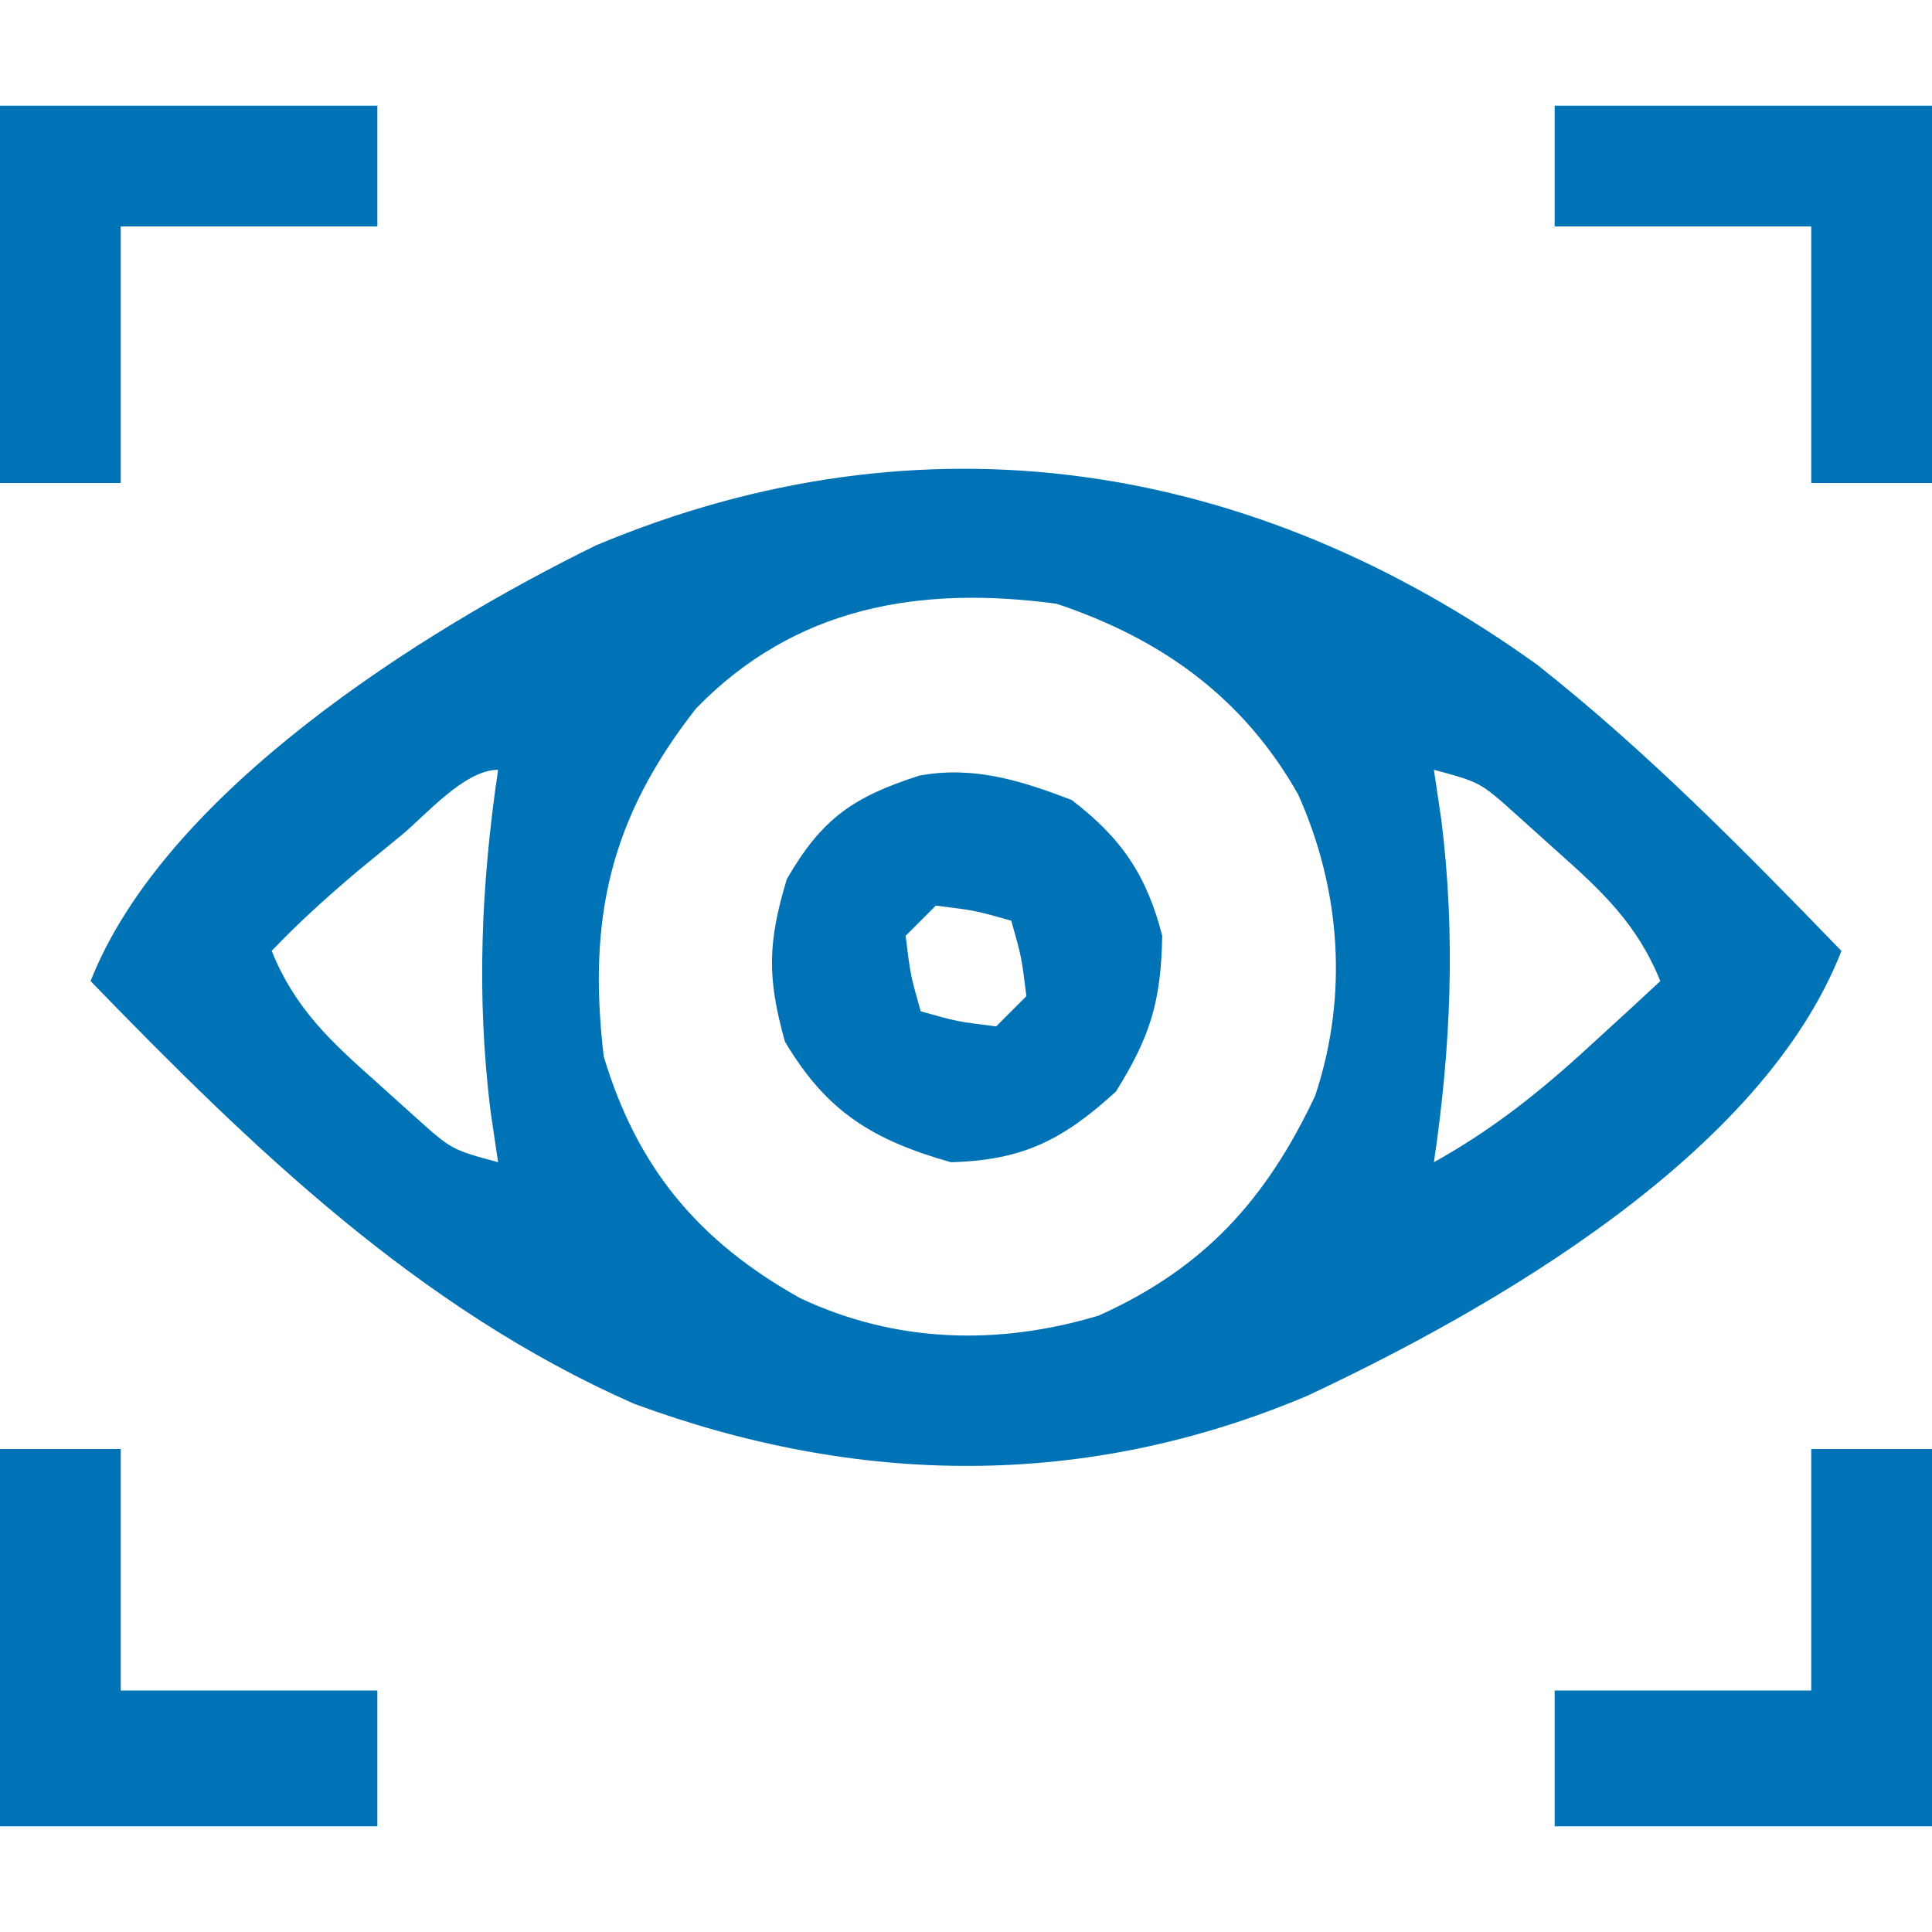
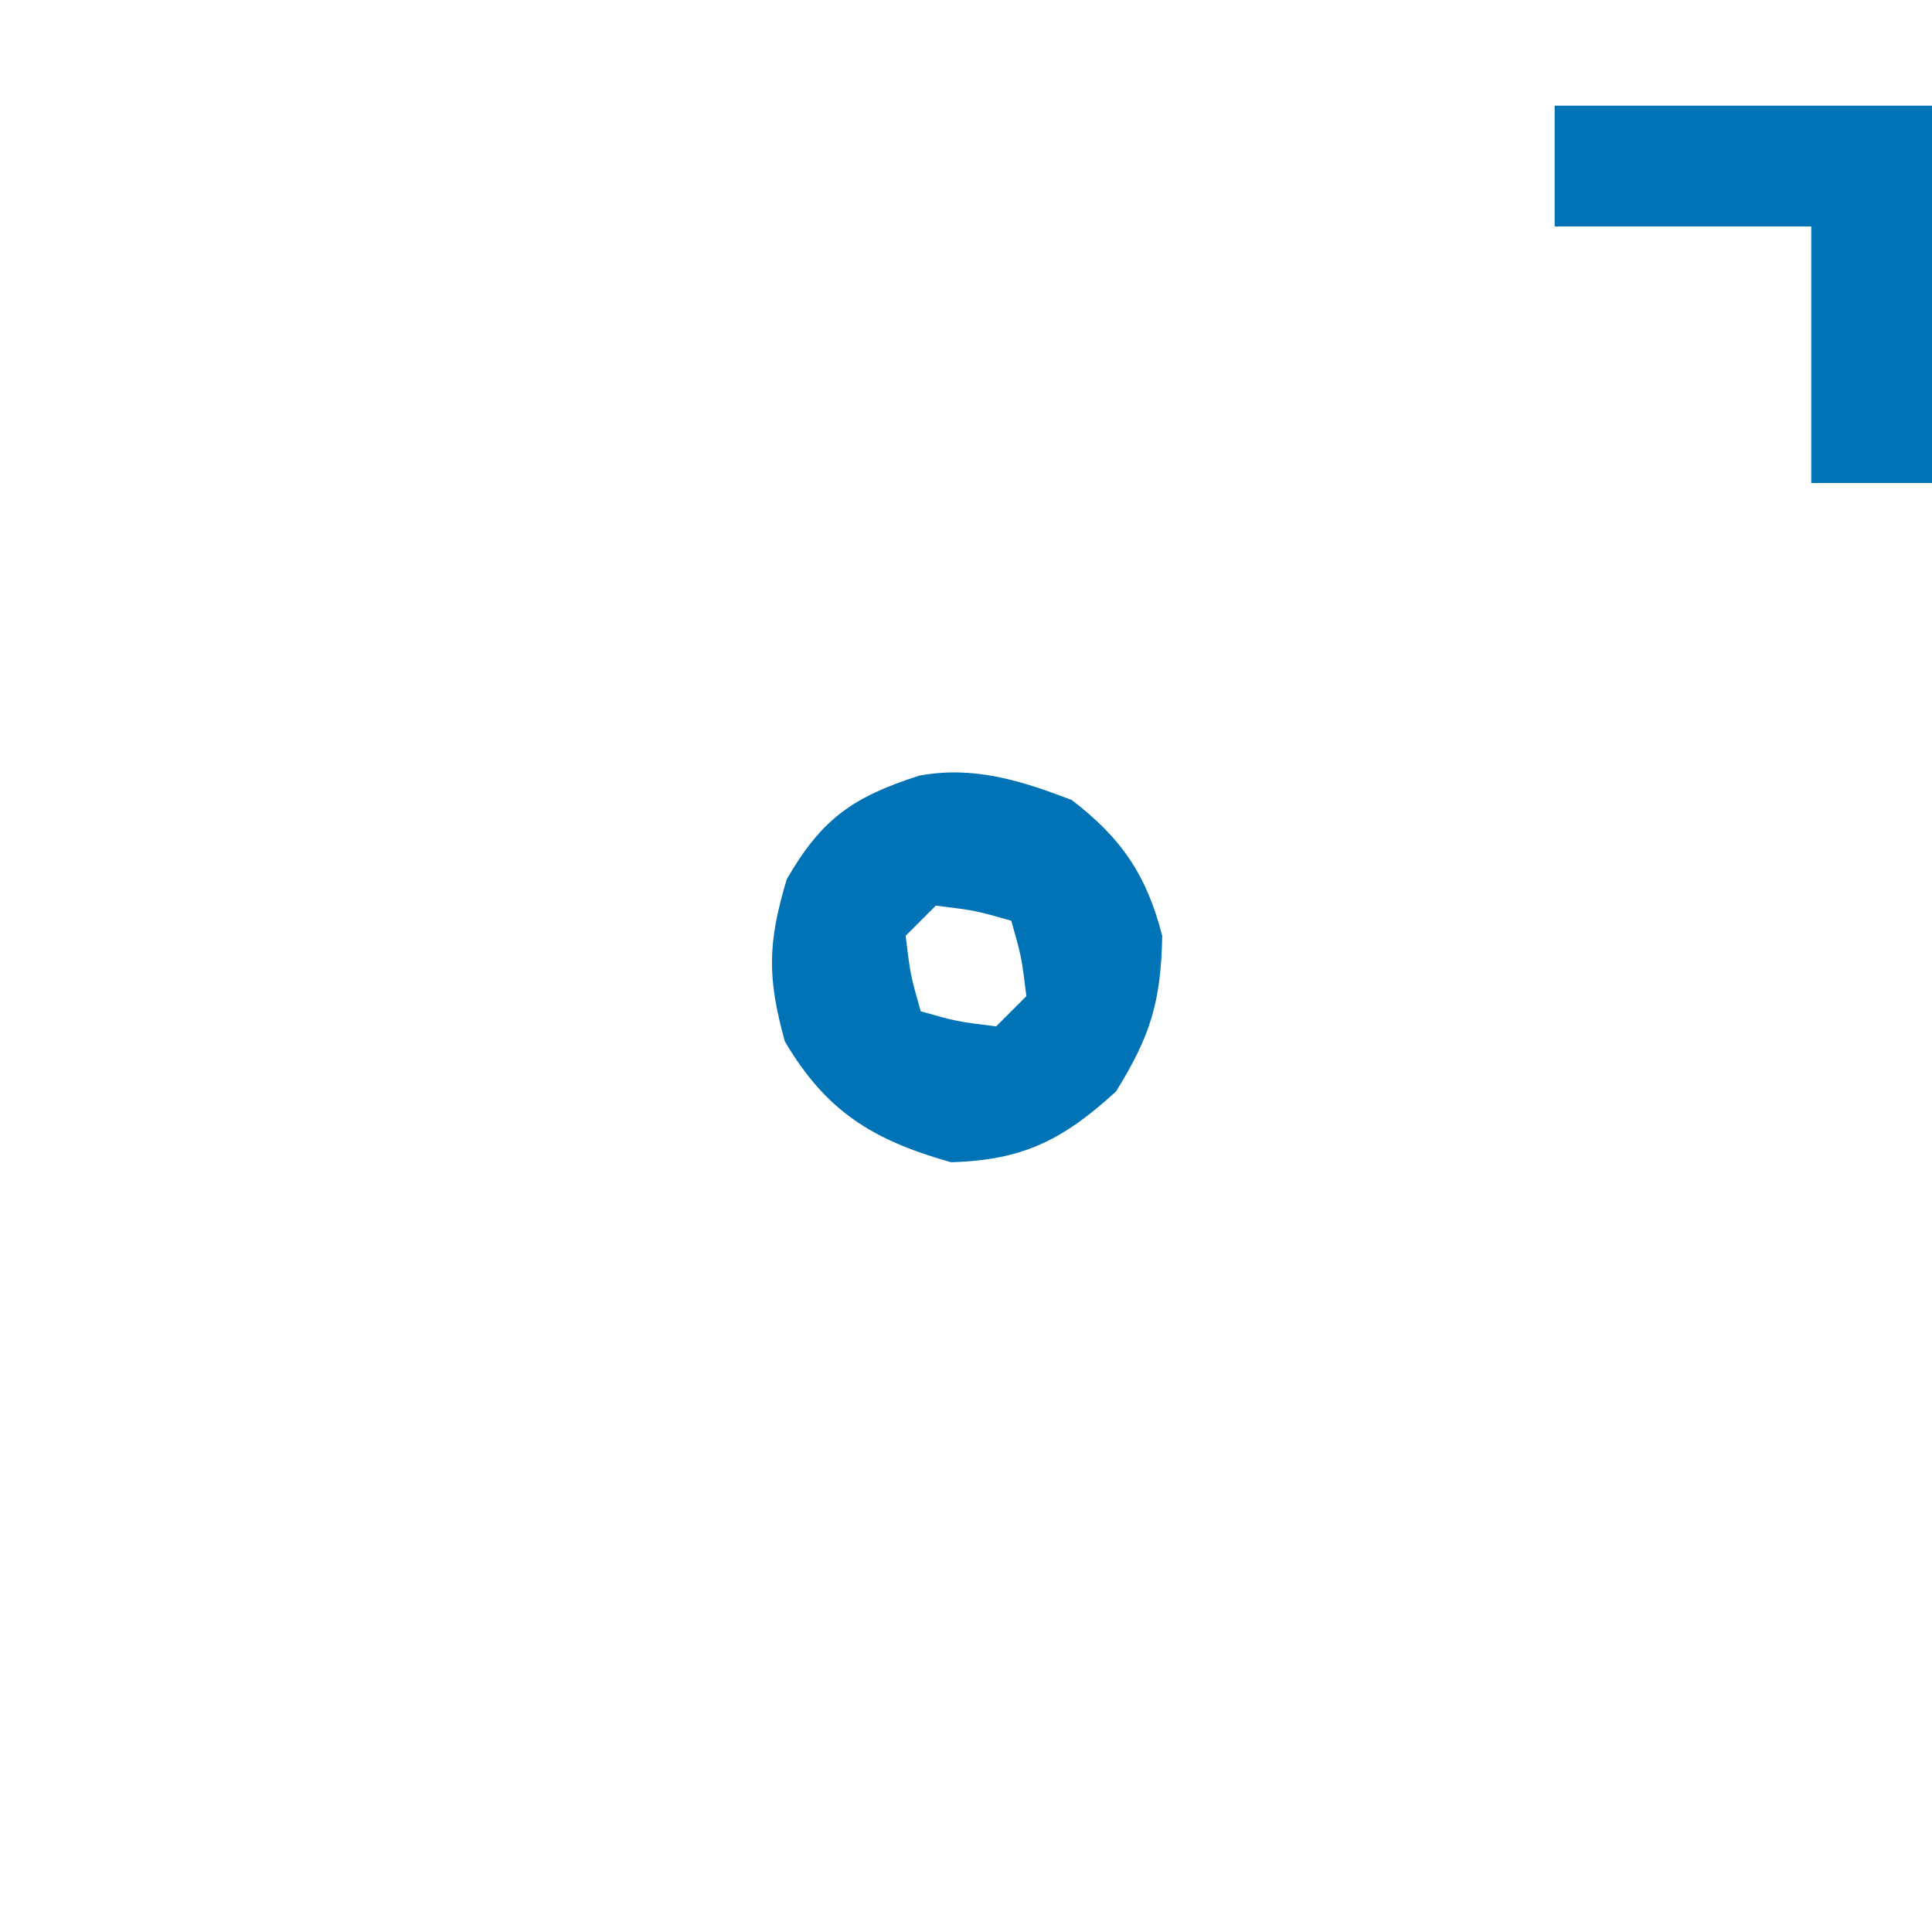
<svg xmlns="http://www.w3.org/2000/svg" id="SvgjsSvg1014" width="288" height="288" version="1.1">
  <defs id="SvgjsDefs1015" />
  <g id="SvgjsG1016">
    <svg viewBox="0 0 128 128" width="288" height="288">
-       <path fill="#0073b6" d="M0 0 C7.277 5.739 13.732 12.326 20.172 18.969 C14.924 32.448 -2.93 42.686 -15.246 48.457 C-29.926 54.652 -44.986 54.444 -59.828 48.969 C-74.127 42.664 -85.104 32.025 -95.828 20.969 C-90.882 8.437 -73.828 -2.273 -62.328 -7.906 C-40.65 -16.999 -18.869 -13.552 0 0 Z M-55.711 2.906 C-61.4 10.162 -62.911 16.814 -61.828 25.969 C-59.602 33.37 -55.538 38.207 -48.828 41.969 C-42.51 44.947 -35.715 45.138 -29.035 43.129 C-22.049 39.99 -17.938 35.444 -14.699 28.574 C-12.488 21.961 -12.985 14.92 -15.828 8.594 C-19.463 2.171 -24.885 -1.71 -31.828 -4.031 C-40.908 -5.251 -49.148 -3.847 -55.711 2.906 Z M-6.828 6.969 C-6.663 8.082 -6.498 9.196 -6.328 10.344 C-5.384 17.977 -5.704 25.378 -6.828 32.969 C-2.935 30.801 0.209 28.295 3.484 25.281 C4.367 24.473 5.25 23.665 6.16 22.832 C6.824 22.217 7.488 21.602 8.172 20.969 C6.629 17.16 4.281 14.988 1.234 12.281 C0.359 11.494 -0.516 10.706 -1.418 9.895 C-3.752 7.802 -3.752 7.802 -6.828 6.969 Z M-75.203 11.281 C-76.669 12.482 -76.669 12.482 -78.164 13.707 C-80.157 15.399 -82.03 17.078 -83.828 18.969 C-82.286 22.777 -79.937 24.95 -76.891 27.656 C-75.578 28.838 -75.578 28.838 -74.238 30.043 C-71.904 32.135 -71.904 32.135 -68.828 32.969 C-68.993 31.855 -69.158 30.741 -69.328 29.594 C-70.272 21.961 -69.953 14.559 -68.828 6.969 C-71.057 6.969 -73.625 9.983 -75.203 11.281 Z " transform="translate(101.828 44.031)" class="colorED662D svgShape" />
      <path fill="#0073b6" d="M0 0 C3.293 2.513 4.973 4.985 6 9 C5.921 13.323 5.232 15.628 2.938 19.312 C-0.575 22.526 -3.235 23.873 -8 24 C-13.172 22.535 -16.251 20.652 -19 16 C-20.176 11.768 -20.142 9.473 -18.875 5.25 C-16.549 1.218 -14.457 -0.211 -10.09 -1.613 C-6.5 -2.277 -3.363 -1.287 0 0 Z M-9 7 C-9.66 7.66 -10.32 8.32 -11 9 C-10.68 11.603 -10.68 11.603 -10 14 C-7.603 14.68 -7.603 14.68 -5 15 C-4.34 14.34 -3.68 13.68 -3 13 C-3.32 10.397 -3.32 10.397 -4 8 C-6.397 7.32 -6.397 7.32 -9 7 Z " transform="translate(71 53)" class="colorED652D svgShape" />
-       <path fill="#0073b6" d="M0 0 C2.64 0 5.28 0 8 0 C8 8.25 8 16.5 8 25 C-0.25 25 -8.5 25 -17 25 C-17 22.03 -17 19.06 -17 16 C-11.39 16 -5.78 16 0 16 C0 10.72 0 5.44 0 0 Z " transform="translate(120 96)" class="colorED662E svgShape" />
-       <path fill="#0073b6" d="M0 0 C2.64 0 5.28 0 8 0 C8 5.28 8 10.56 8 16 C13.61 16 19.22 16 25 16 C25 18.97 25 21.94 25 25 C16.75 25 8.5 25 0 25 C0 16.75 0 8.5 0 0 Z " transform="translate(0 96)" class="colorED662E svgShape" />
      <path fill="#0073b6" d="M0 0 C8.25 0 16.5 0 25 0 C25 8.25 25 16.5 25 25 C22.36 25 19.72 25 17 25 C17 19.39 17 13.78 17 8 C11.39 8 5.78 8 0 8 C0 5.36 0 2.72 0 0 Z " transform="translate(103 7)" class="colorEC672E svgShape" />
-       <path fill="#0073b6" d="M0 0 C8.25 0 16.5 0 25 0 C25 2.64 25 5.28 25 8 C19.39 8 13.78 8 8 8 C8 13.61 8 19.22 8 25 C5.36 25 2.72 25 0 25 C0 16.75 0 8.5 0 0 Z " transform="translate(0 7)" class="colorEC672E svgShape" />
    </svg>
  </g>
</svg>